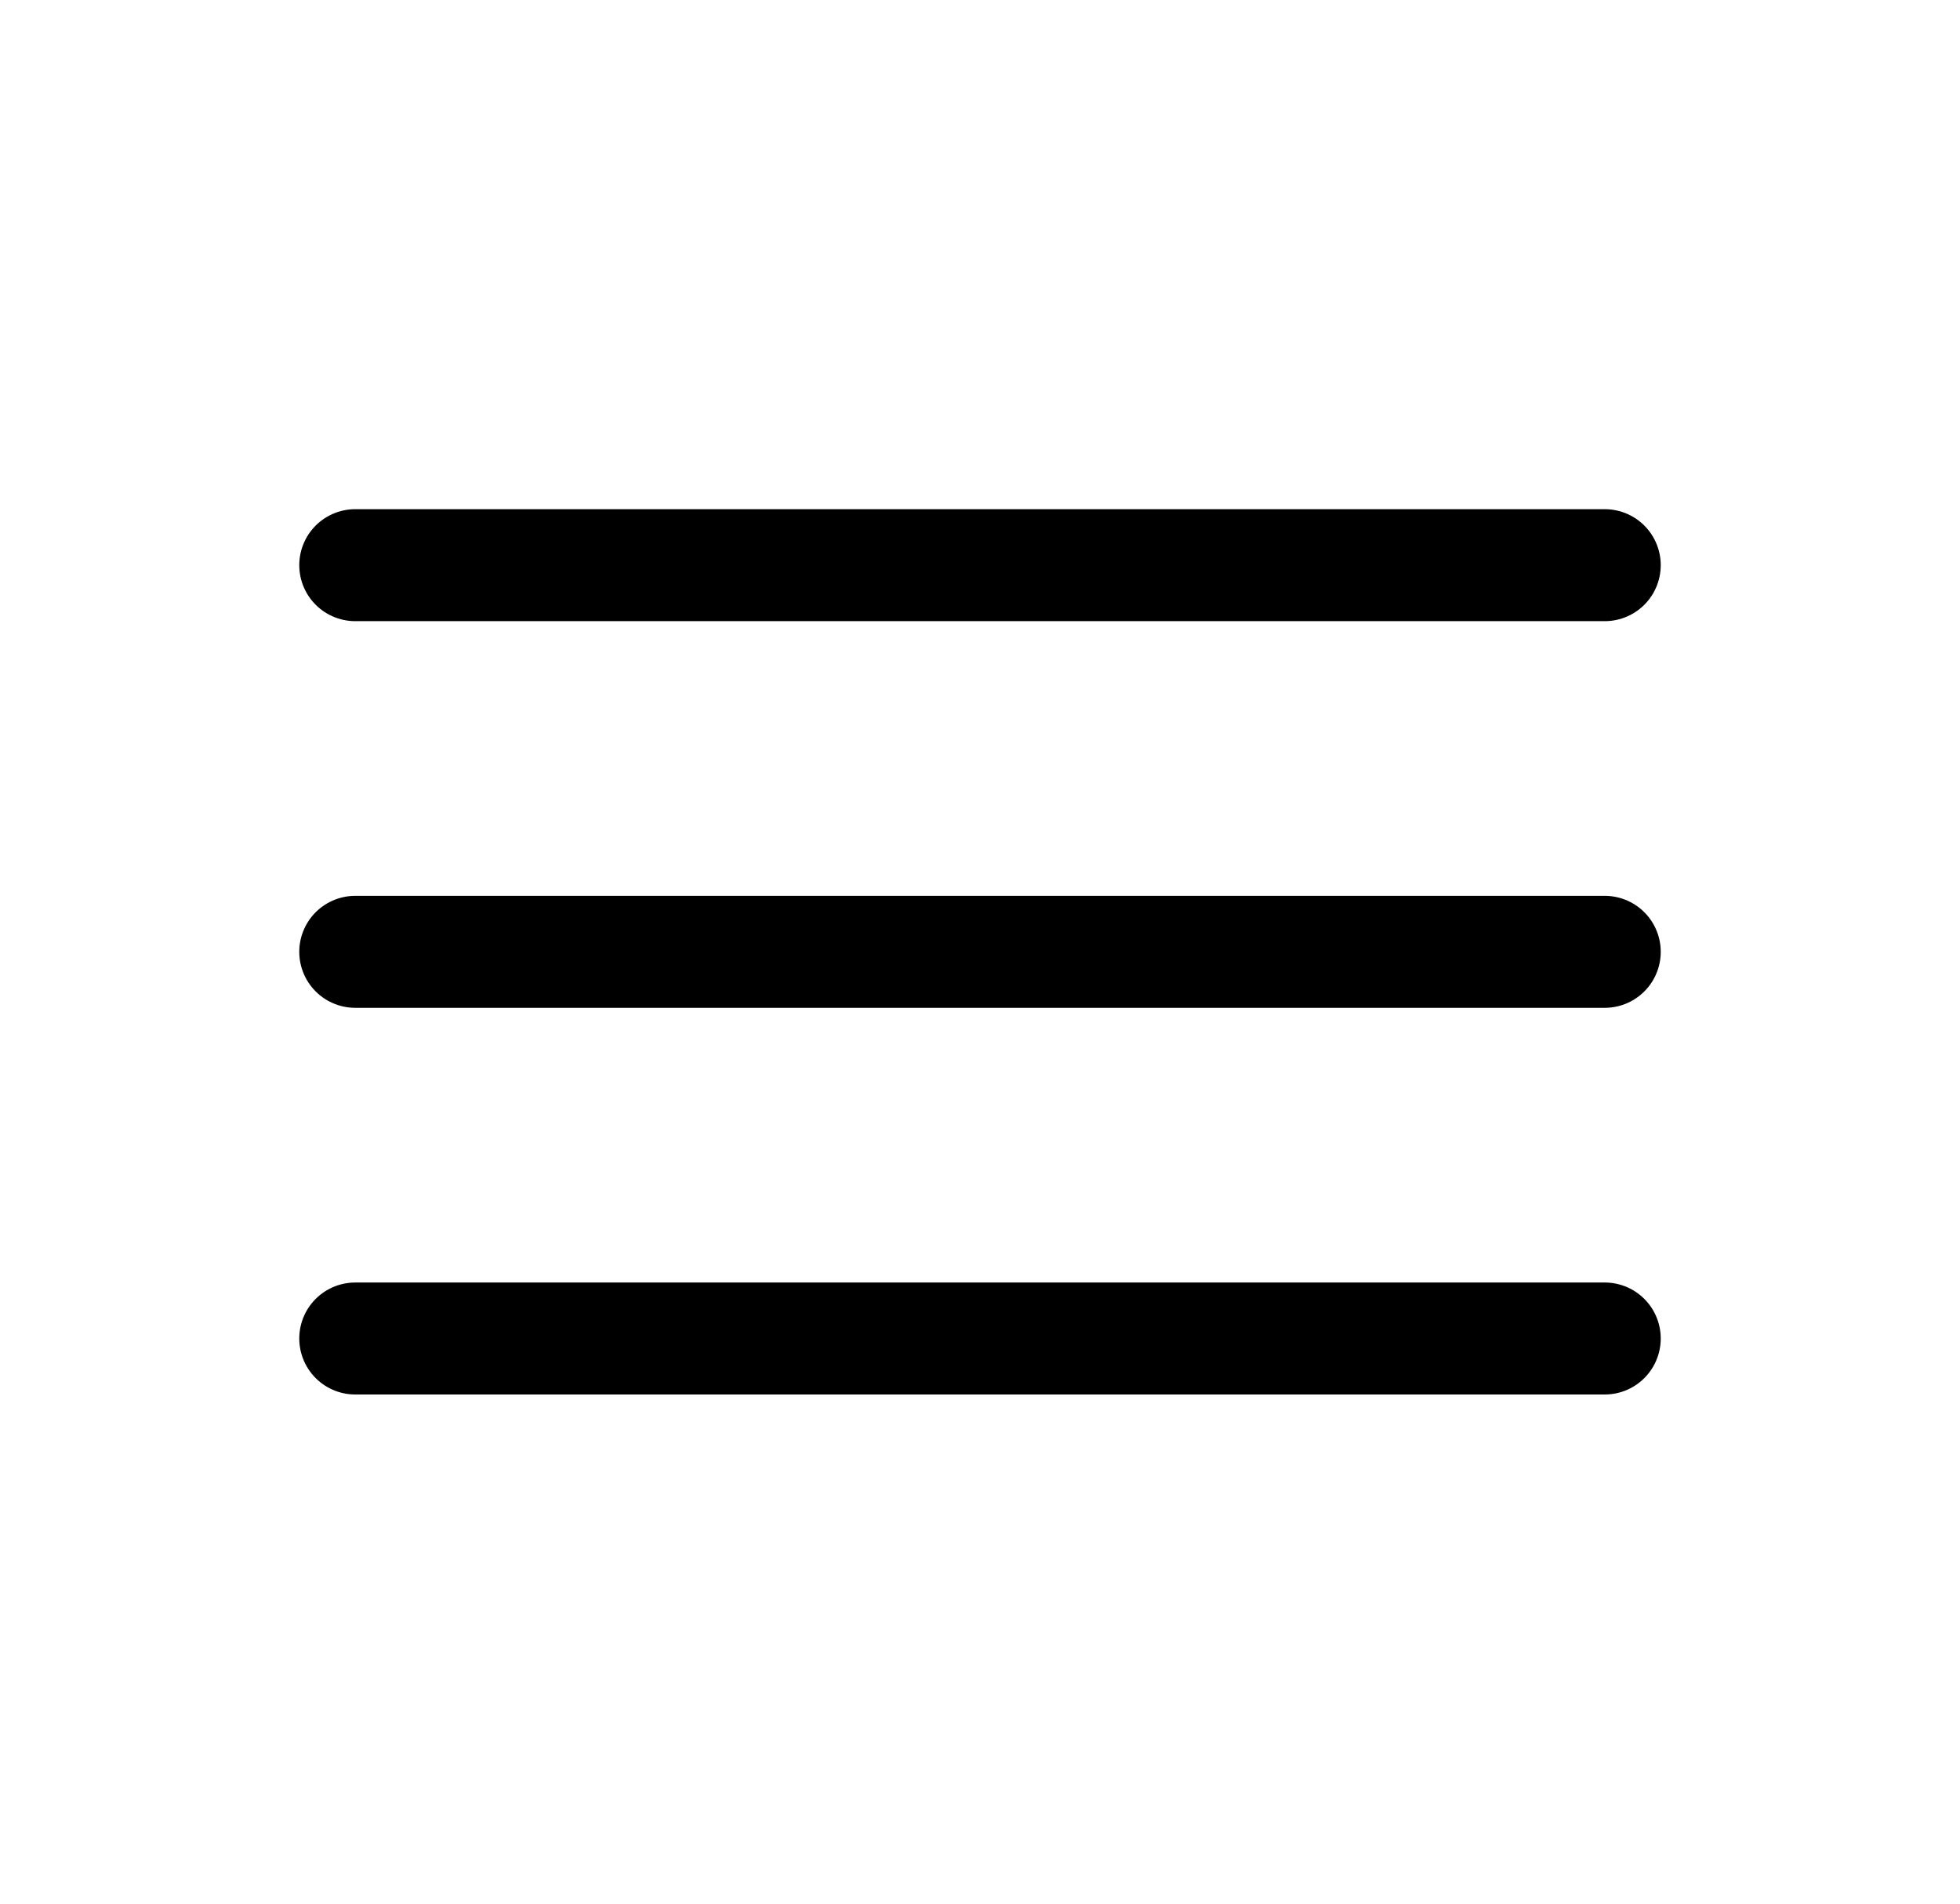
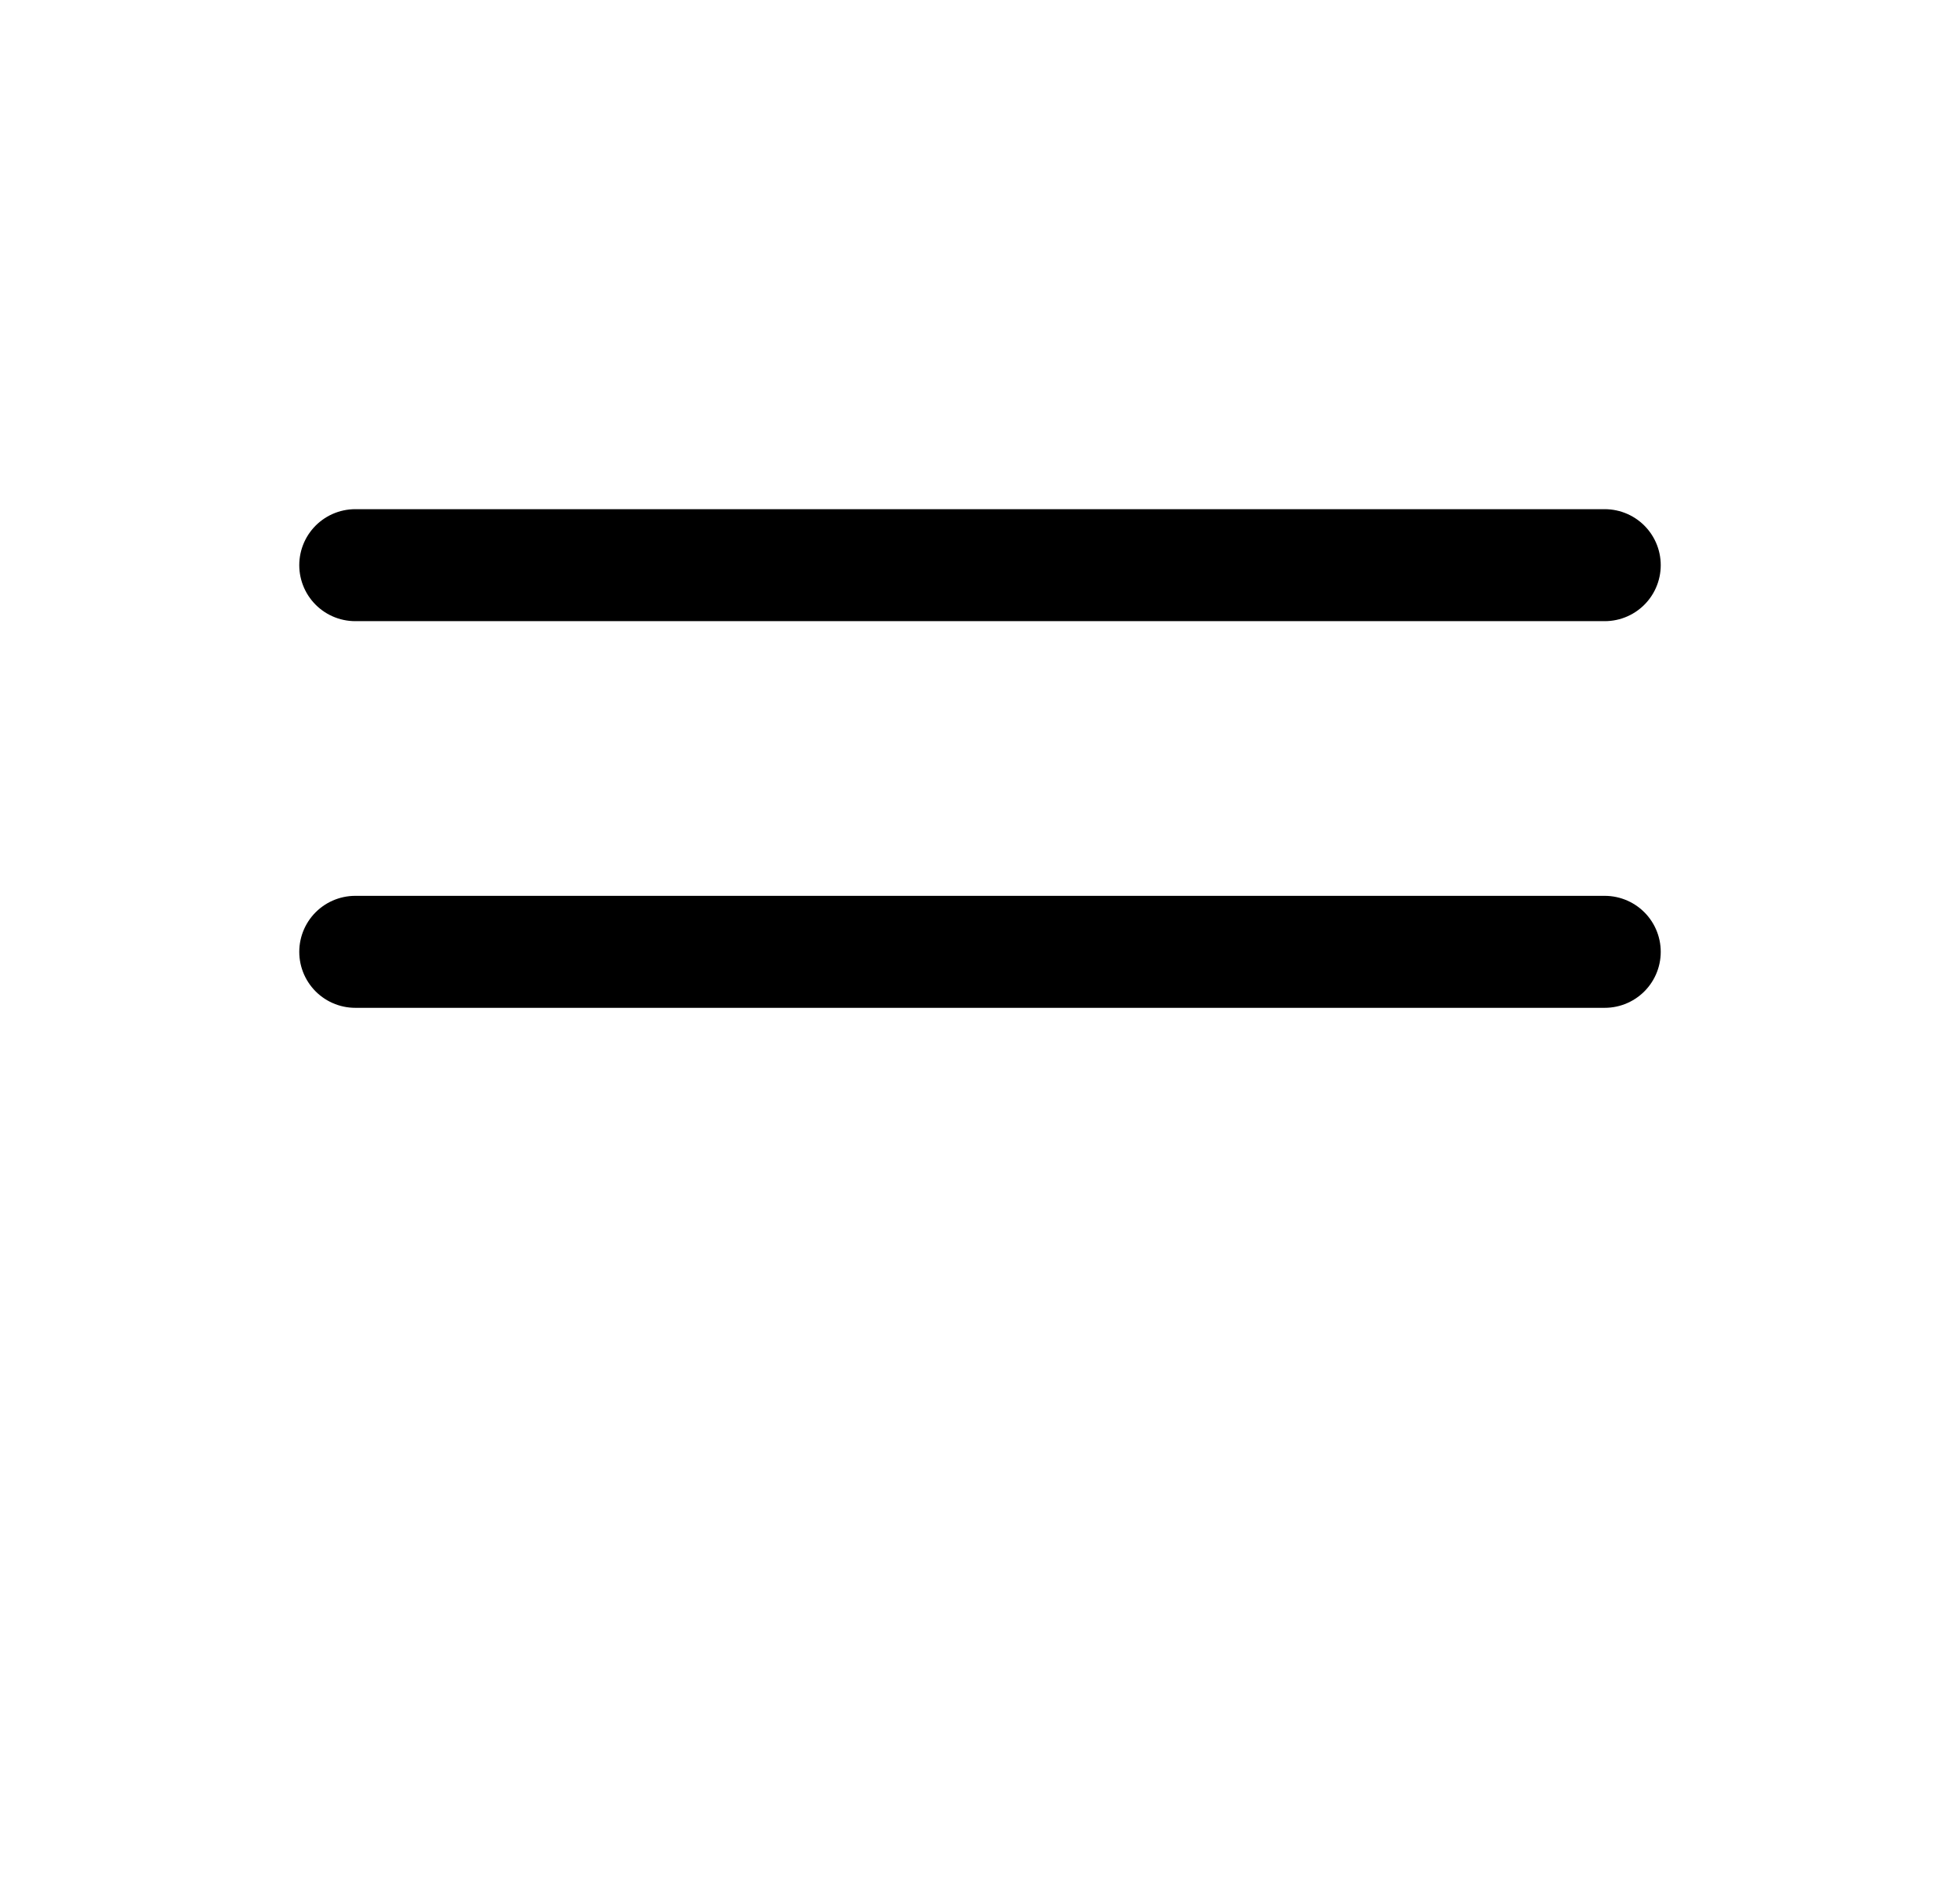
<svg xmlns="http://www.w3.org/2000/svg" width="35" height="34" viewBox="0 0 35 34" fill="none">
-   <path d="M6.344 10.094H28.656M6.344 17H28.656M6.344 23.906H28.656" stroke="black" stroke-width="2" stroke-miterlimit="10" stroke-linecap="round" />
+   <path d="M6.344 10.094H28.656M6.344 17H28.656M6.344 23.906" stroke="black" stroke-width="2" stroke-miterlimit="10" stroke-linecap="round" />
</svg>